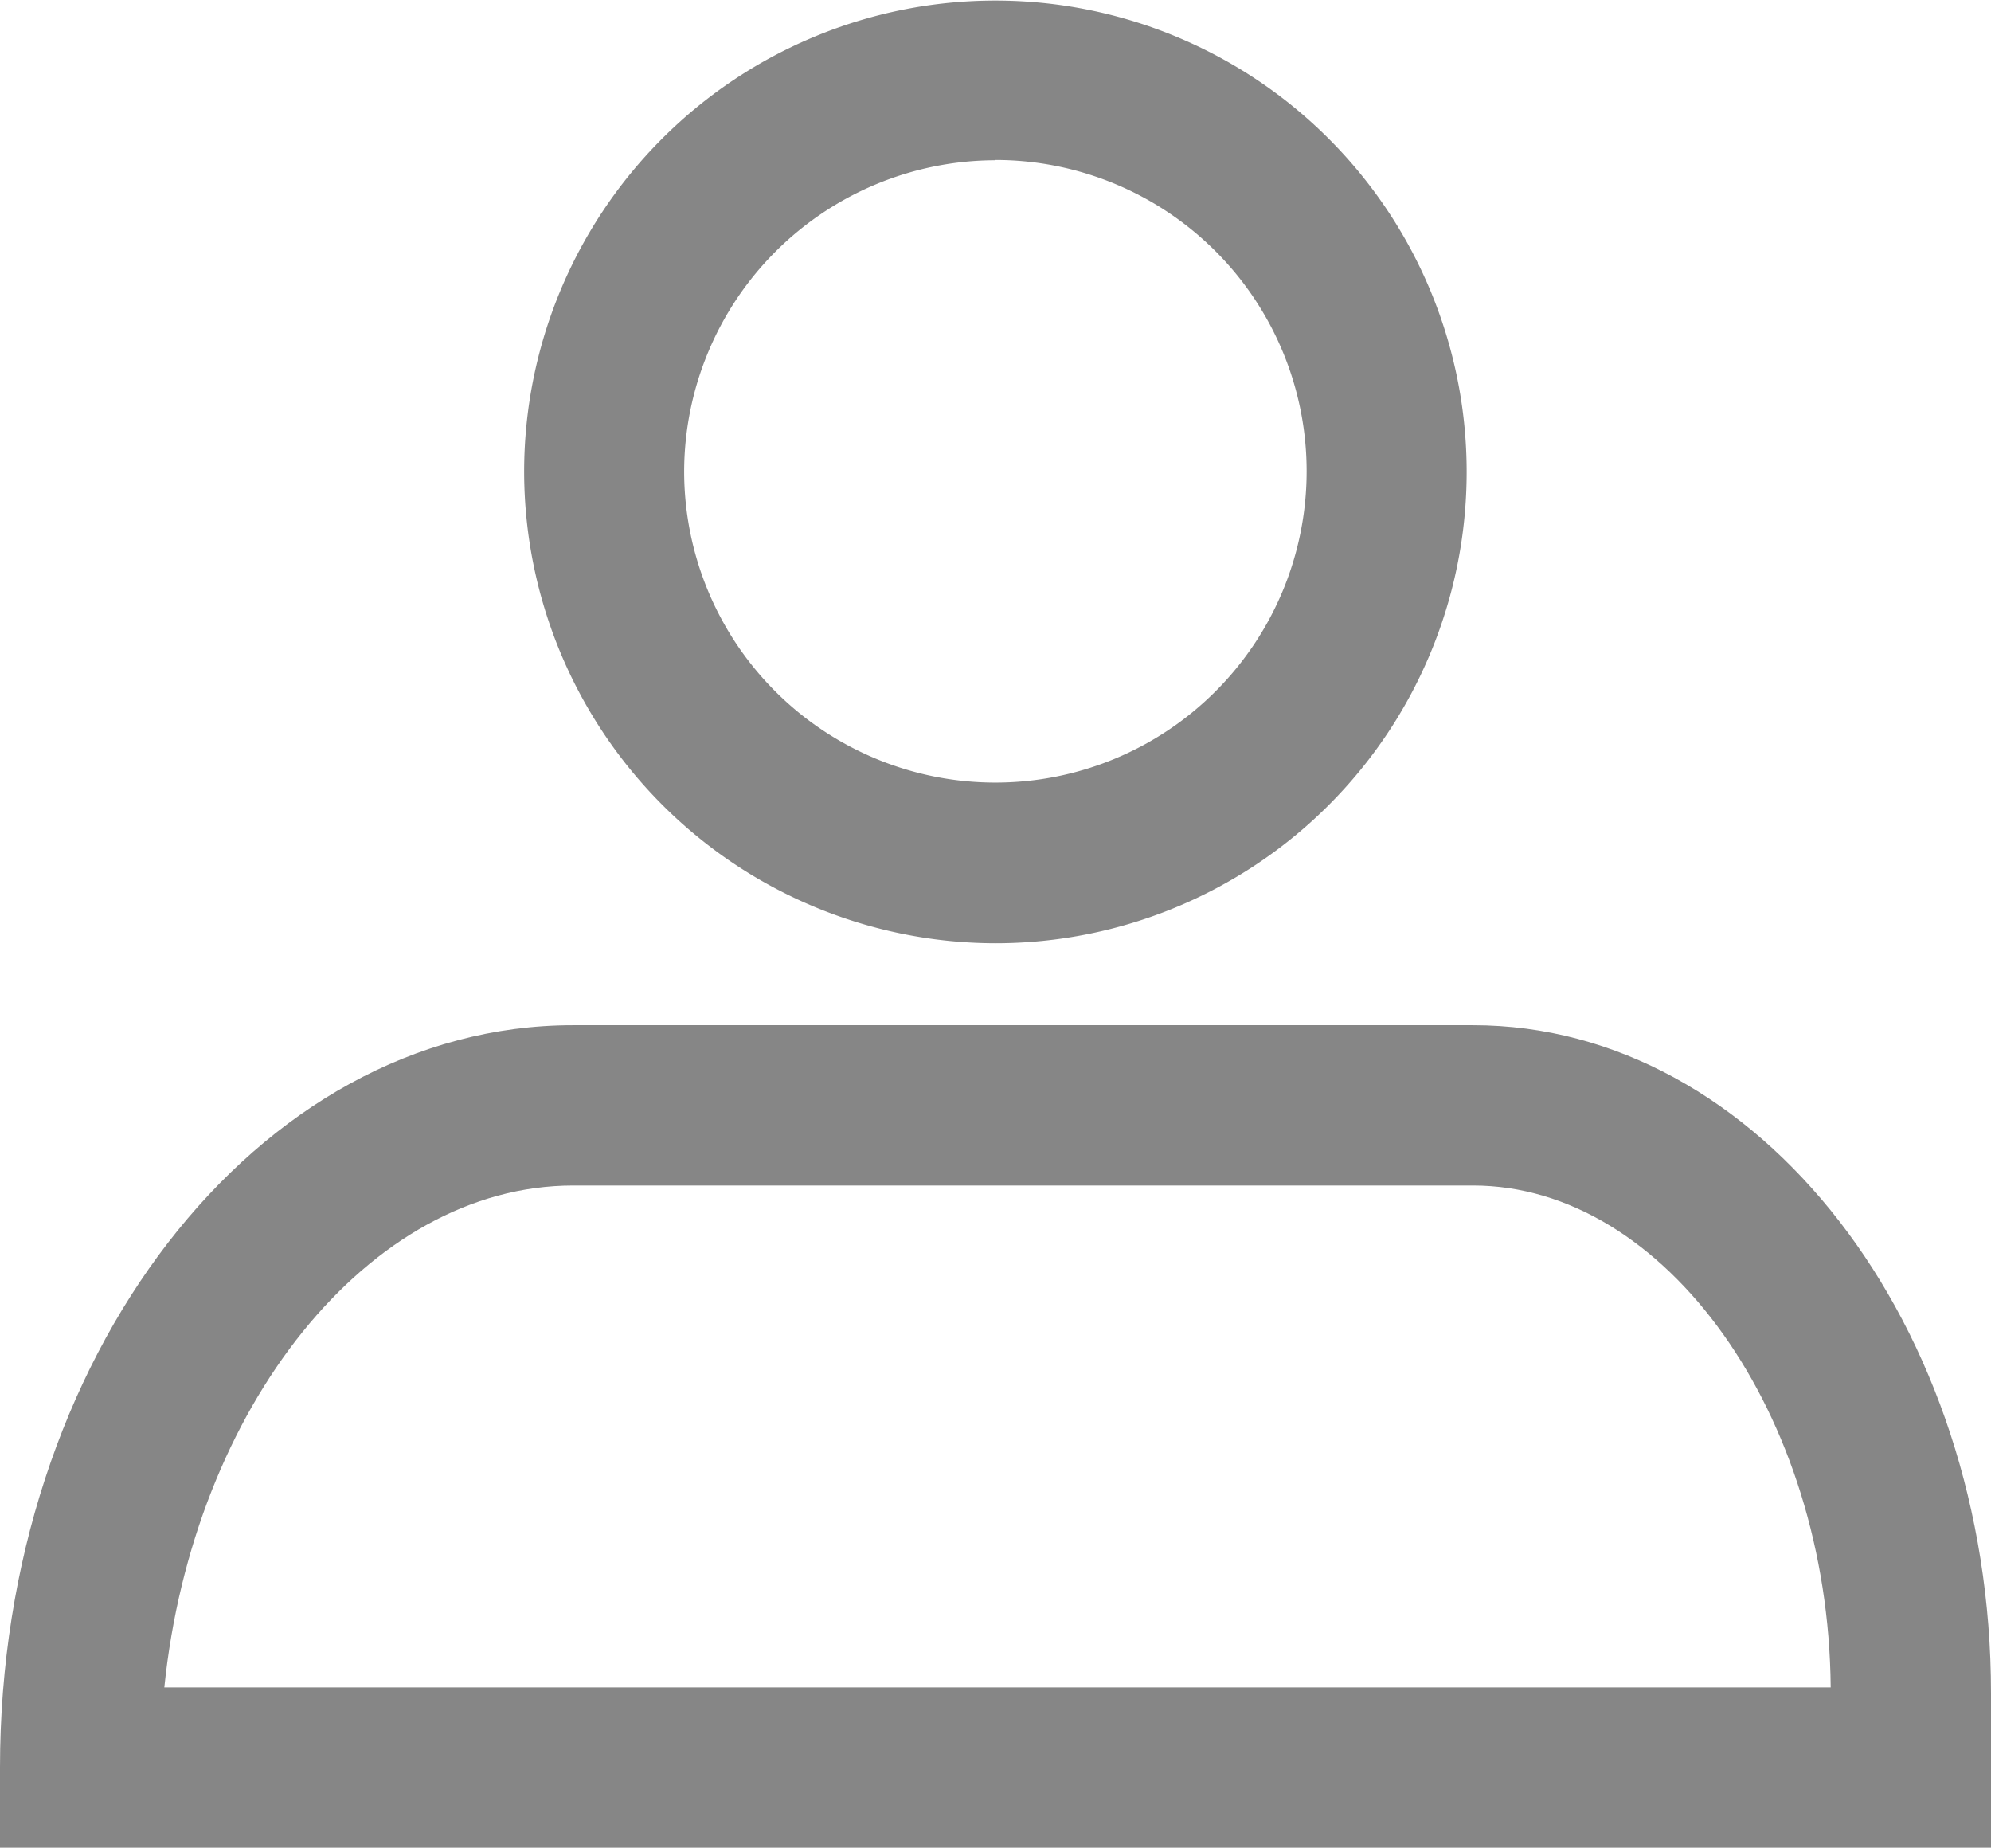
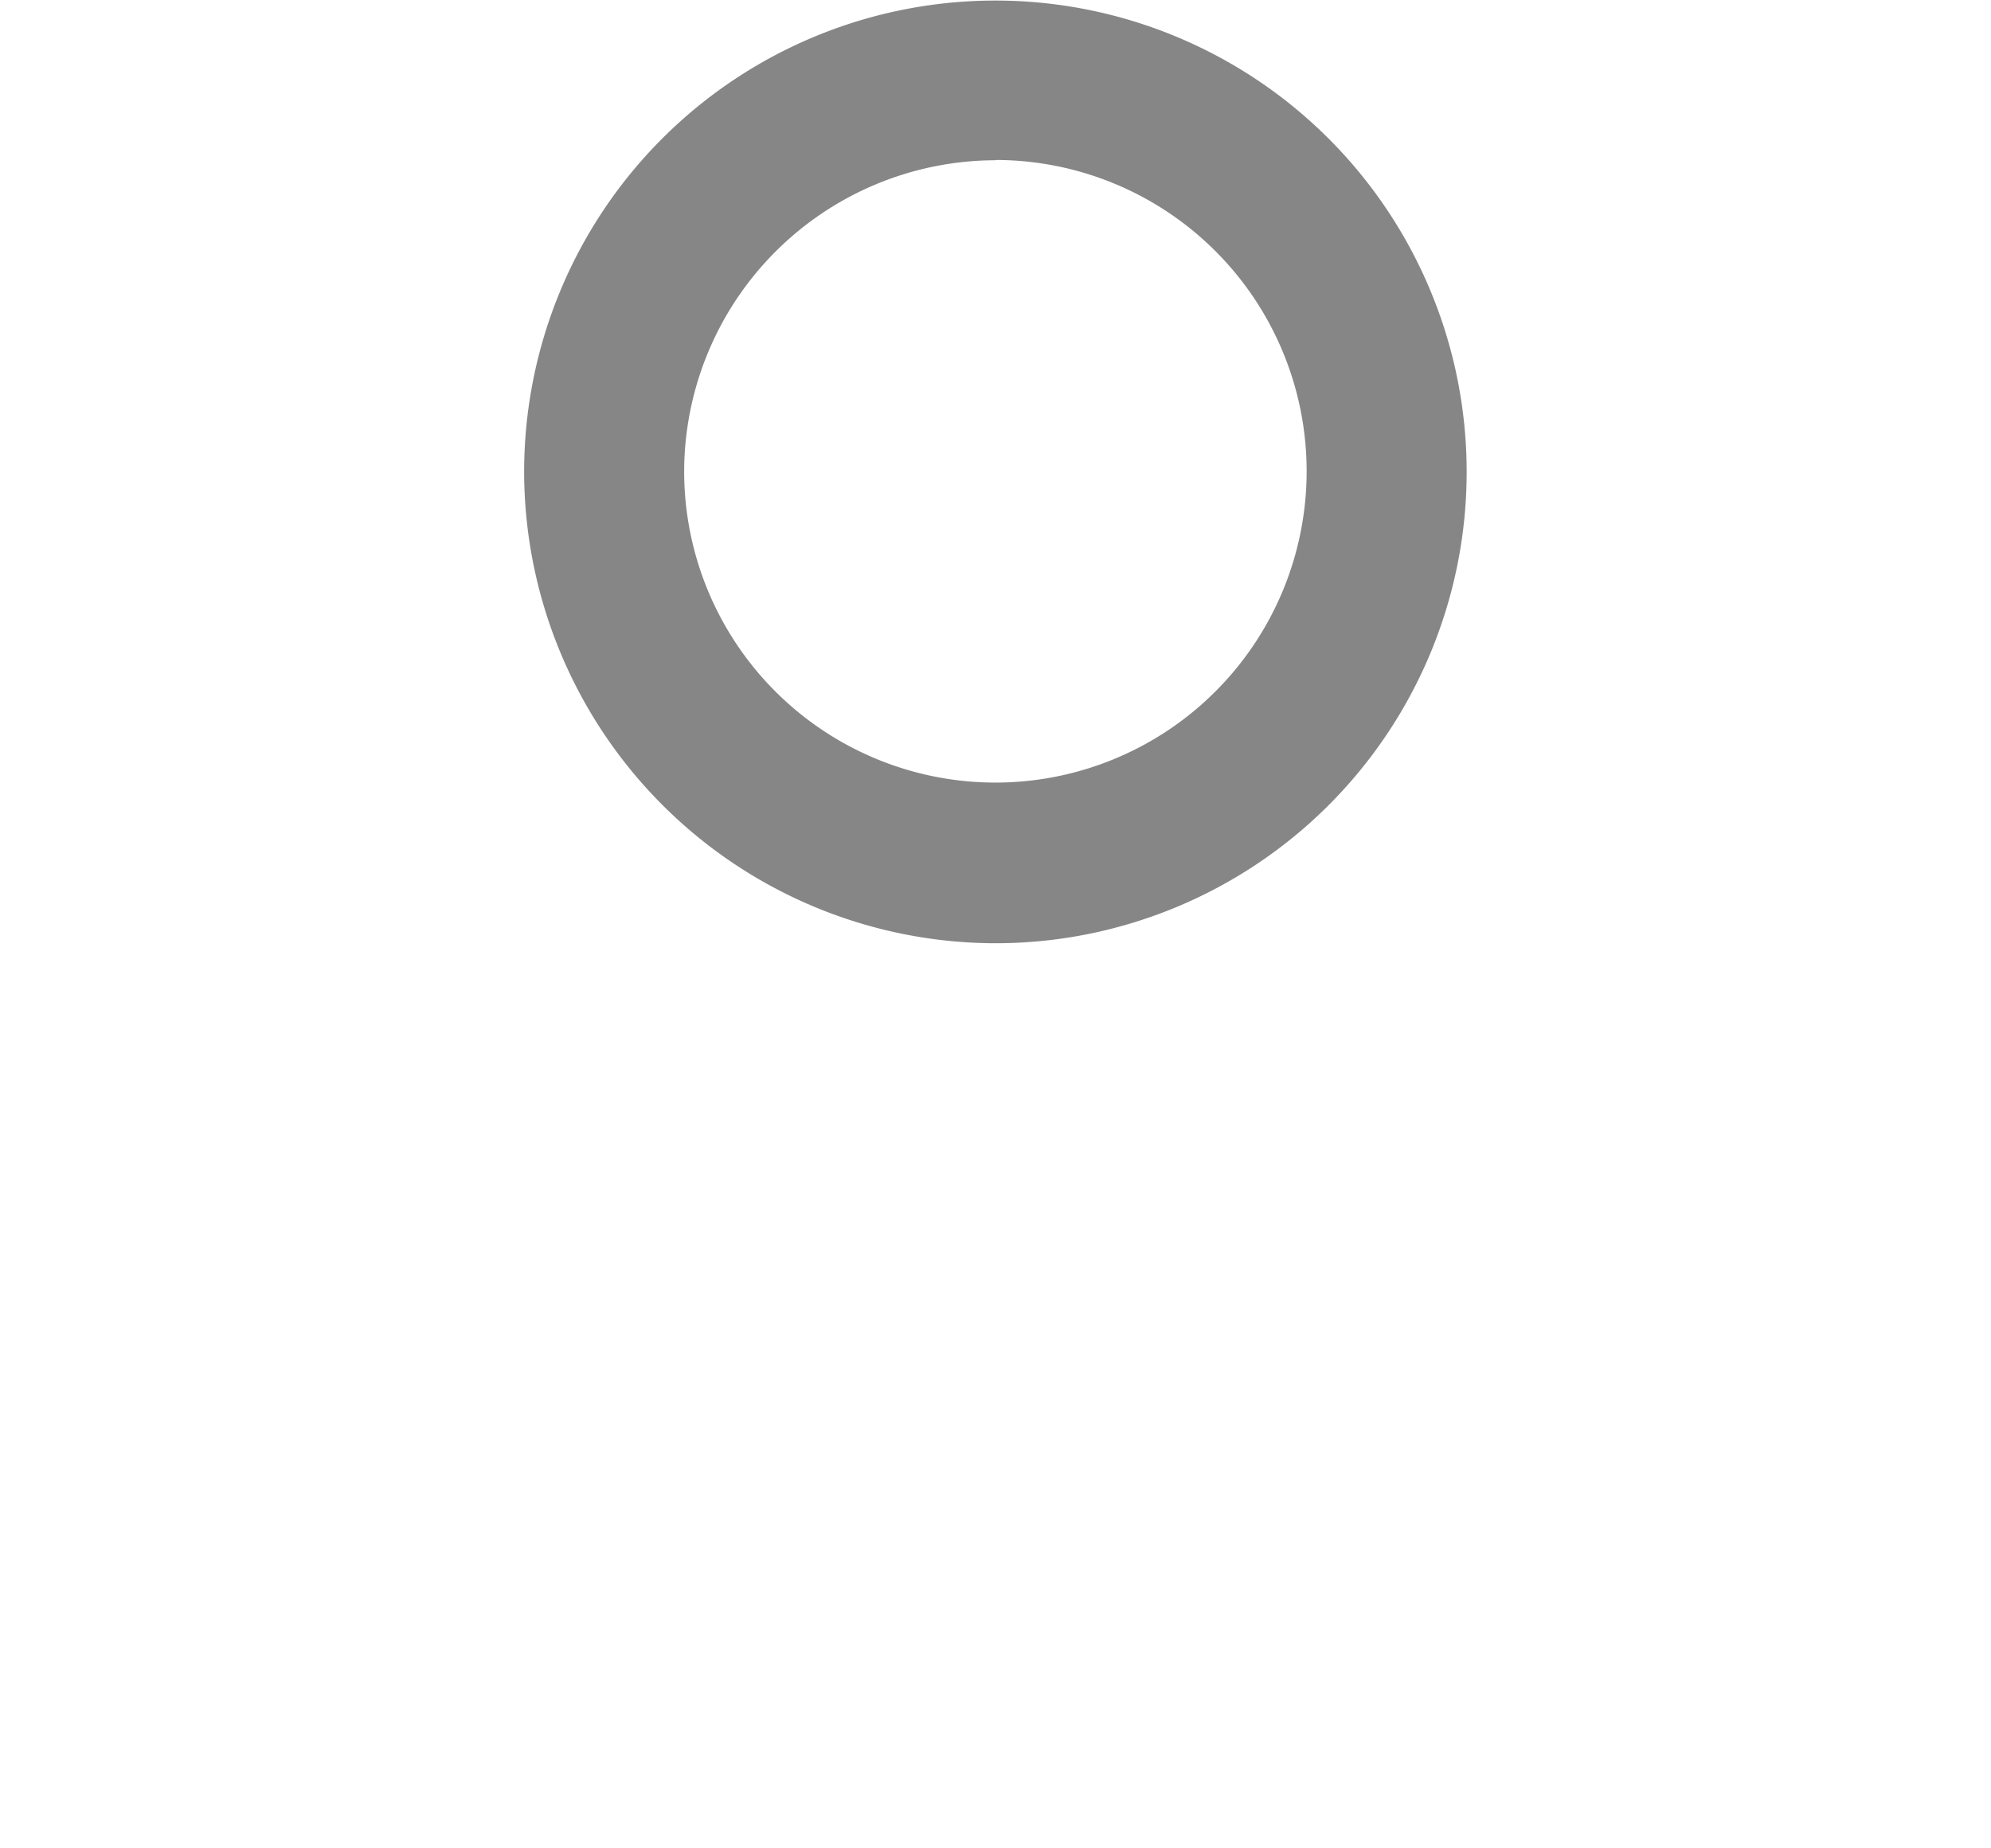
<svg xmlns="http://www.w3.org/2000/svg" width="28.729" height="26.657" viewBox="0 0 28.729 26.657">
  <g transform="translate(-7.02 -7.168)">
    <path d="M20.362,20.776a6.8,6.8,0,1,0-6.8-6.8A6.812,6.812,0,0,0,20.362,20.776Zm0-11.3a4.491,4.491,0,1,1-4.491,4.491A4.5,4.5,0,0,1,20.362,9.48Z" transform="translate(1.021)" fill="#868686" />
-     <path d="M28.276,19.96H15.287c-4.558,0-8.267,4.8-8.267,10.71v1.156H35.749V29.6C35.749,24.285,32.4,19.96,28.276,19.96ZM9.391,29.514c.414-4.029,2.945-7.241,5.9-7.241H28.276c2.777,0,5.126,3.307,5.16,7.241Z" transform="translate(0 1.998)" fill="#868686" />
  </g>
</svg>